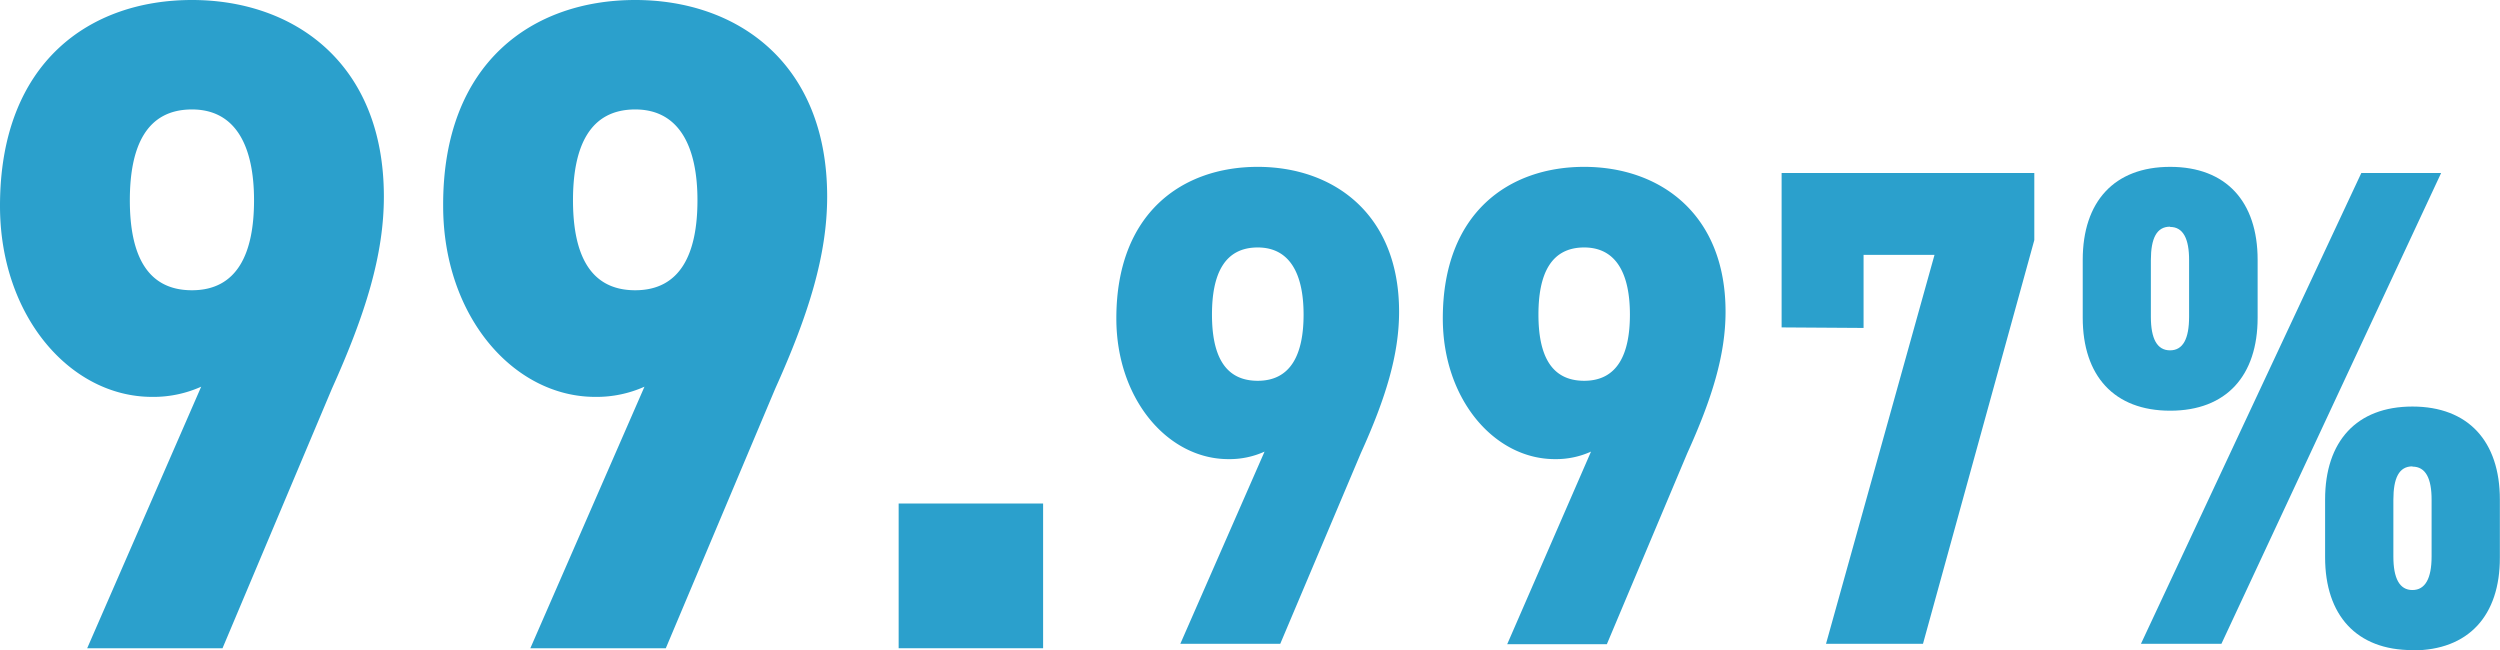
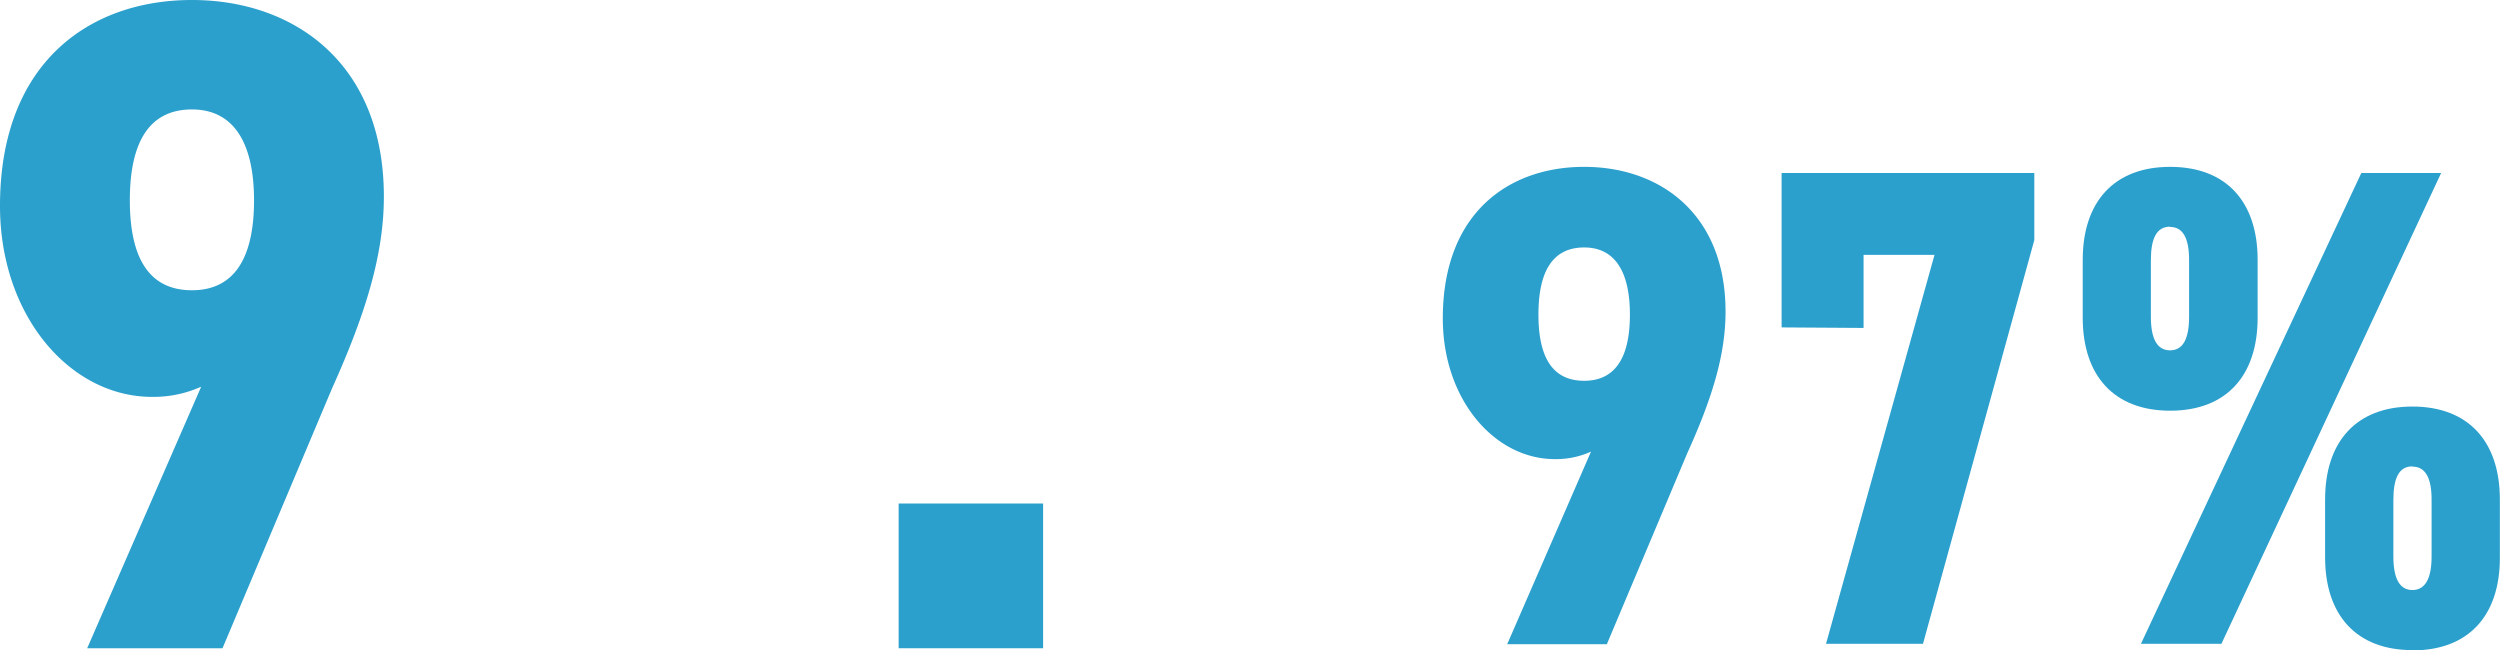
<svg xmlns="http://www.w3.org/2000/svg" viewBox="0 0 186.39 48.49">
  <defs>
    <style>.cls-1{fill:#2ba0cc;}</style>
  </defs>
  <g id="レイヤー_2" data-name="レイヤー 2">
    <g id="レイヤー_1-2" data-name="レイヤー 1">
      <path class="cls-1" d="M15,28.83a8.69,8.69,0,0,1-3.66.76C5.25,29.59,0,23.58,0,15.35,0,4.63,6.71,0,14.31,0S28.62,4.7,28.62,14.66c0,4.35-1.38,8.78-3.87,14.31L16.59,48.33H6.5ZM14.31,8.16c-3.39,0-4.63,2.76-4.63,6.77s1.24,6.71,4.63,6.71,4.63-2.76,4.63-6.71S17.63,8.16,14.31,8.16Z" />
-       <path class="cls-1" d="M48.05,28.83a8.74,8.74,0,0,1-3.67.76c-6.08,0-11.34-6-11.34-14.24C33,4.63,39.75,0,47.36,0S61.67,4.7,61.67,14.66c0,4.35-1.38,8.78-3.87,14.31L49.64,48.33H39.54ZM47.36,8.16c-3.39,0-4.64,2.76-4.64,6.77s1.25,6.71,4.64,6.71S52,18.88,52,14.93,50.67,8.16,47.36,8.16Z" />
      <path class="cls-1" d="M77.77,48.33H67V37.54H77.77Z" />
-       <path class="cls-1" d="M94.28,33.67a6.31,6.31,0,0,1-2.7.56c-4.48,0-8.35-4.43-8.35-10.49,0-7.89,4.94-11.3,10.54-11.3s10.54,3.46,10.54,10.8c0,3.2-1,6.46-2.85,10.54L95.45,48H88Zm-.51-15.22c-2.49,0-3.41,2-3.41,5s.92,4.94,3.41,4.94,3.42-2,3.42-4.94S96.22,18.45,93.77,18.45Z" />
      <path class="cls-1" d="M118.62,33.67a6.31,6.31,0,0,1-2.7.56c-4.48,0-8.35-4.43-8.35-10.49,0-7.89,4.94-11.3,10.54-11.3s10.54,3.46,10.54,10.8c0,3.2-1,6.46-2.85,10.54l-6,14.25h-7.43Zm-.51-15.22c-2.49,0-3.41,2-3.41,5s.92,4.94,3.41,4.94,3.41-2,3.41-4.94S120.56,18.45,118.11,18.45Z" />
      <path class="cls-1" d="M132.83,24.41V12.9h18.84v5L143.37,48h-7.23L144.23,19h-5.29v5.45Z" />
      <path class="cls-1" d="M161.8,30.62c-4.18,0-6.52-2.6-6.52-6.93V19.37c0-4.33,2.34-6.93,6.52-6.93s6.52,2.6,6.52,6.93v4.32C168.32,28,166,30.62,161.8,30.62ZM182,12.9,165.62,48h-6L176.05,12.9Zm-20.21,4c-1,0-1.43.87-1.43,2.5v4.22c0,1.63.46,2.5,1.43,2.5s1.42-.87,1.42-2.5V19.42C163.22,17.79,162.76,16.92,161.8,16.92Zm18.07,31.57c-4.17,0-6.51-2.6-6.51-6.92V37.24c0-4.33,2.34-6.93,6.51-6.93s6.52,2.6,6.52,6.93v4.33C186.39,45.89,184.05,48.49,179.87,48.49Zm0-13.7c-1,0-1.42.87-1.42,2.5v4.22c0,1.63.46,2.5,1.42,2.5s1.43-.87,1.43-2.5V37.29C181.3,35.66,180.84,34.79,179.87,34.79Z" />
    </g>
  </g>
</svg>